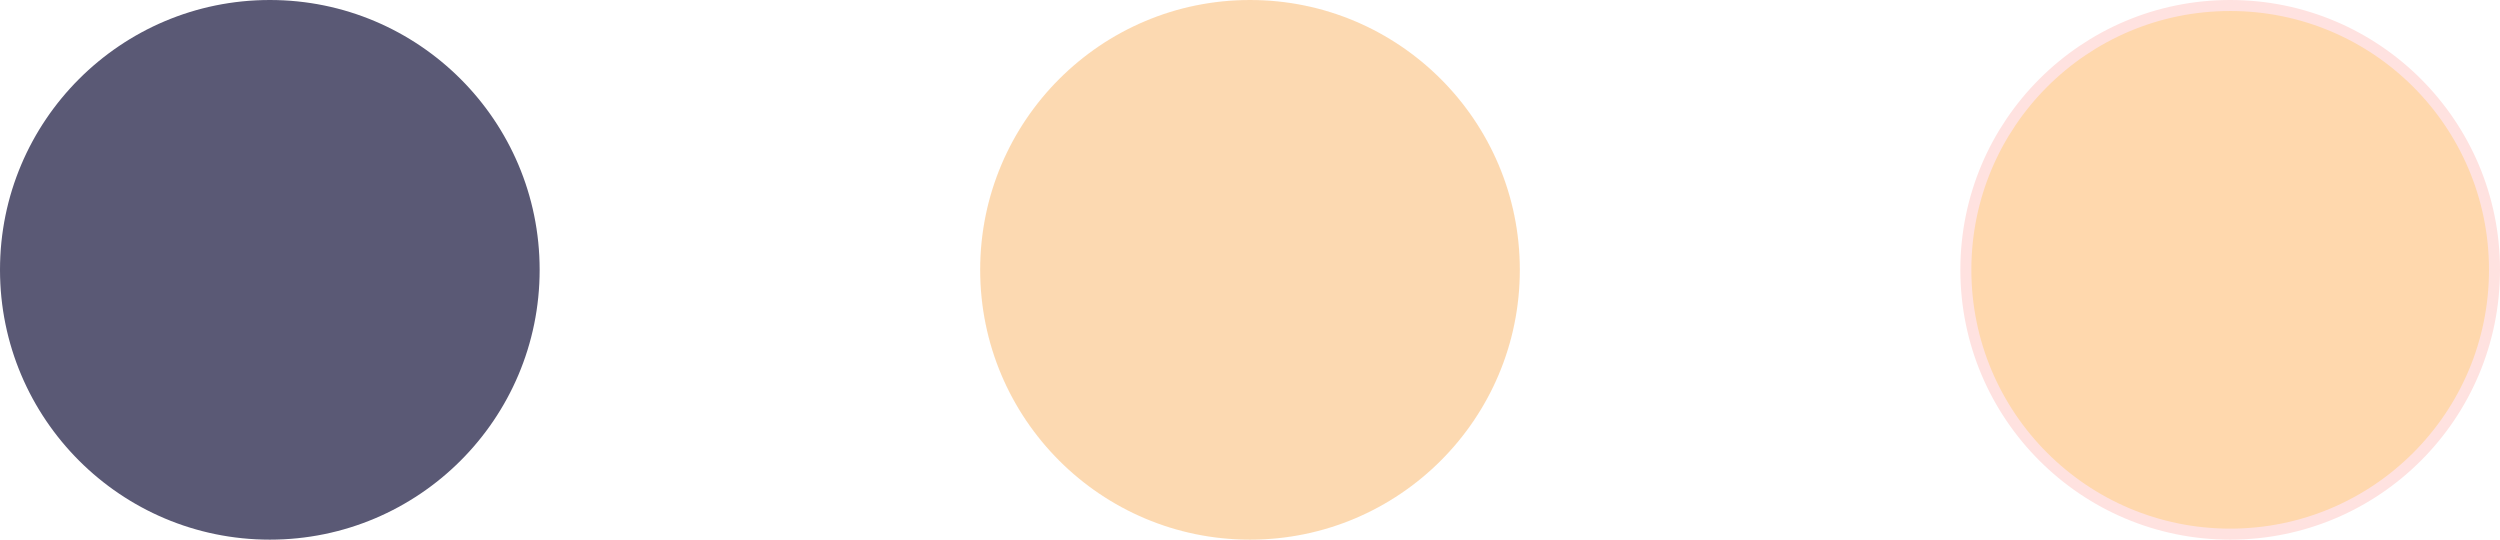
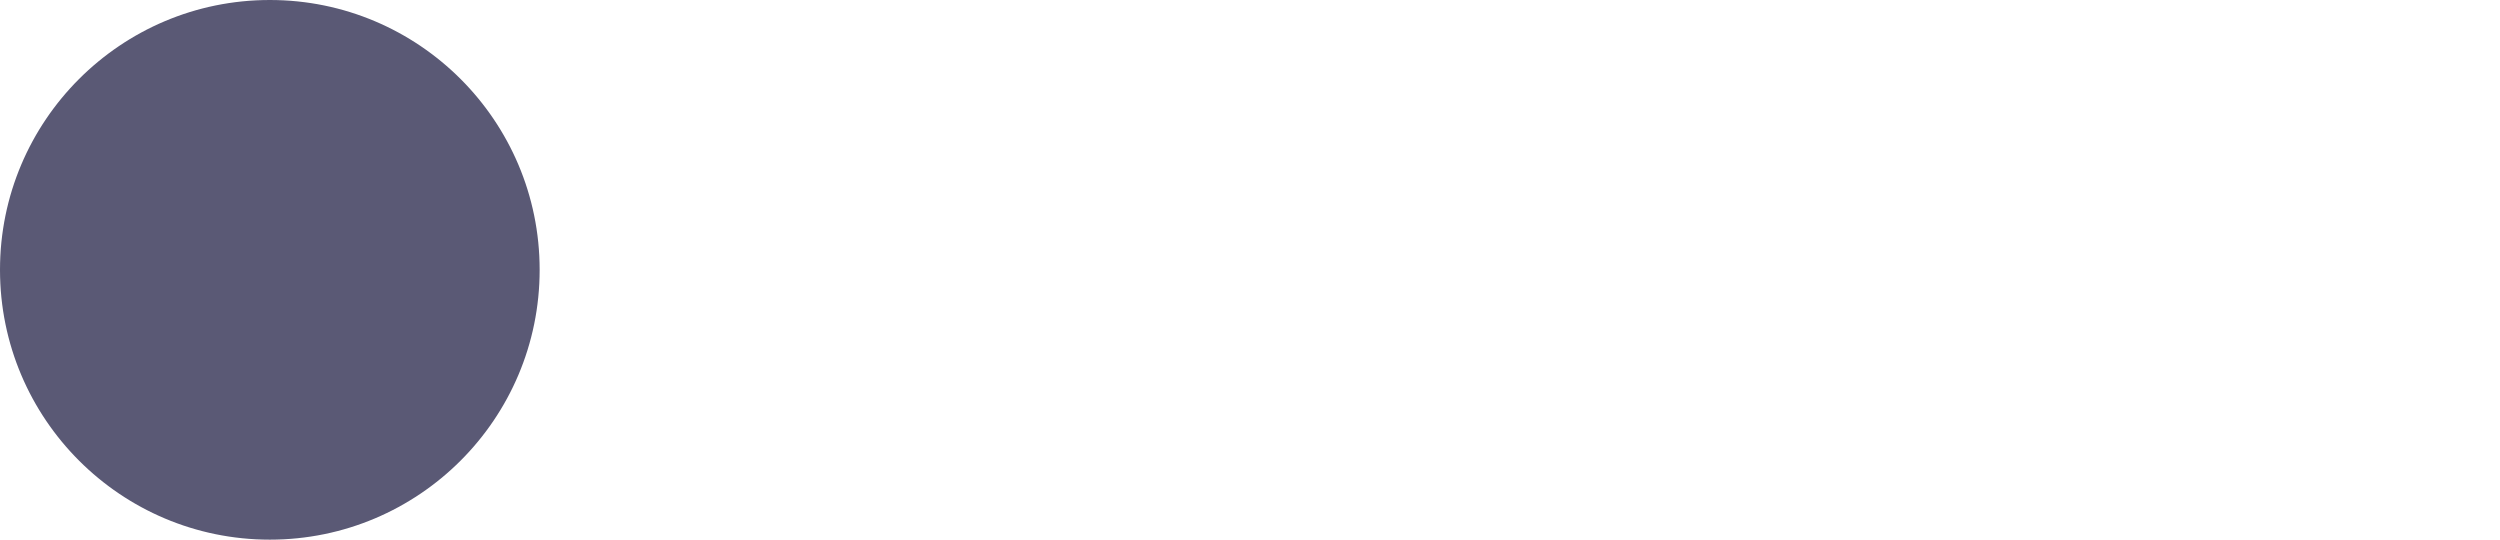
<svg xmlns="http://www.w3.org/2000/svg" width="227" height="49" viewBox="0 0 227 49" fill="none">
  <circle cx="24.5" cy="24.5" r="24.5" fill="#313053" fill-opacity="0.8" />
-   <circle cx="113.5" cy="24.5" r="24.5" fill="#FBB464" fill-opacity="0.5" />
-   <circle cx="202.5" cy="24.5" r="24" fill="#FFB35C" fill-opacity="0.5" stroke="#FFE2E0" />
</svg>